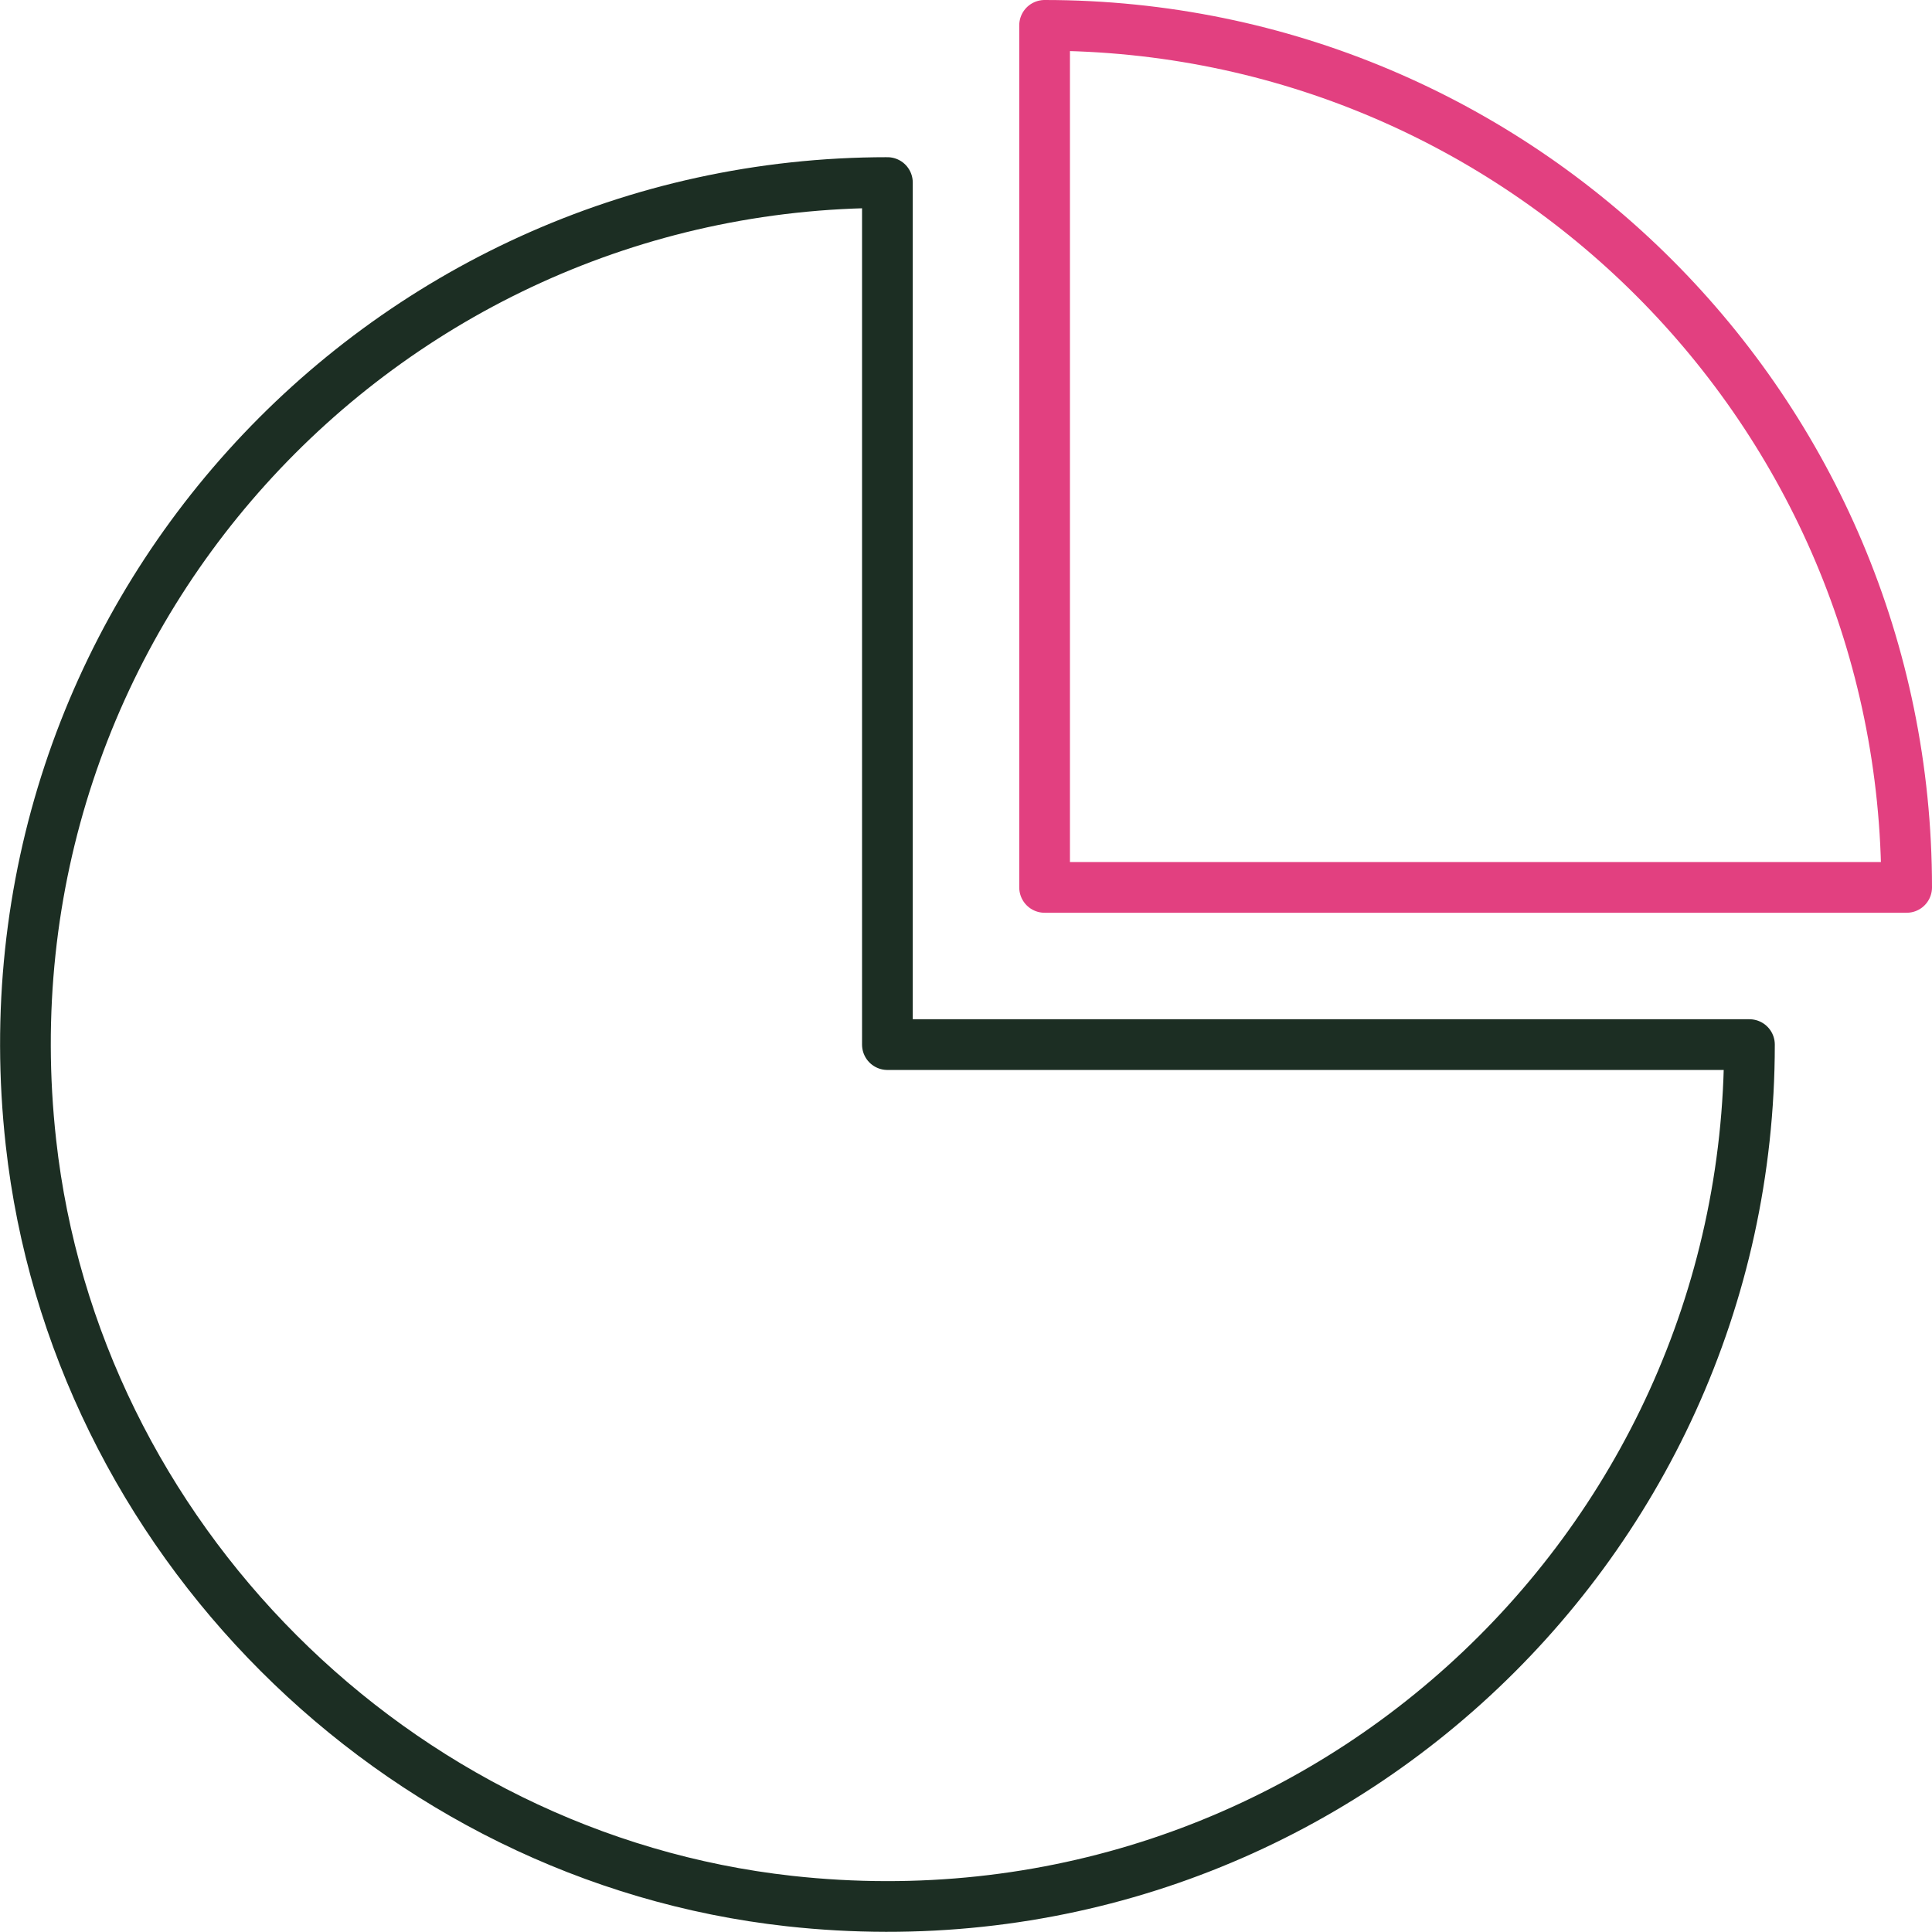
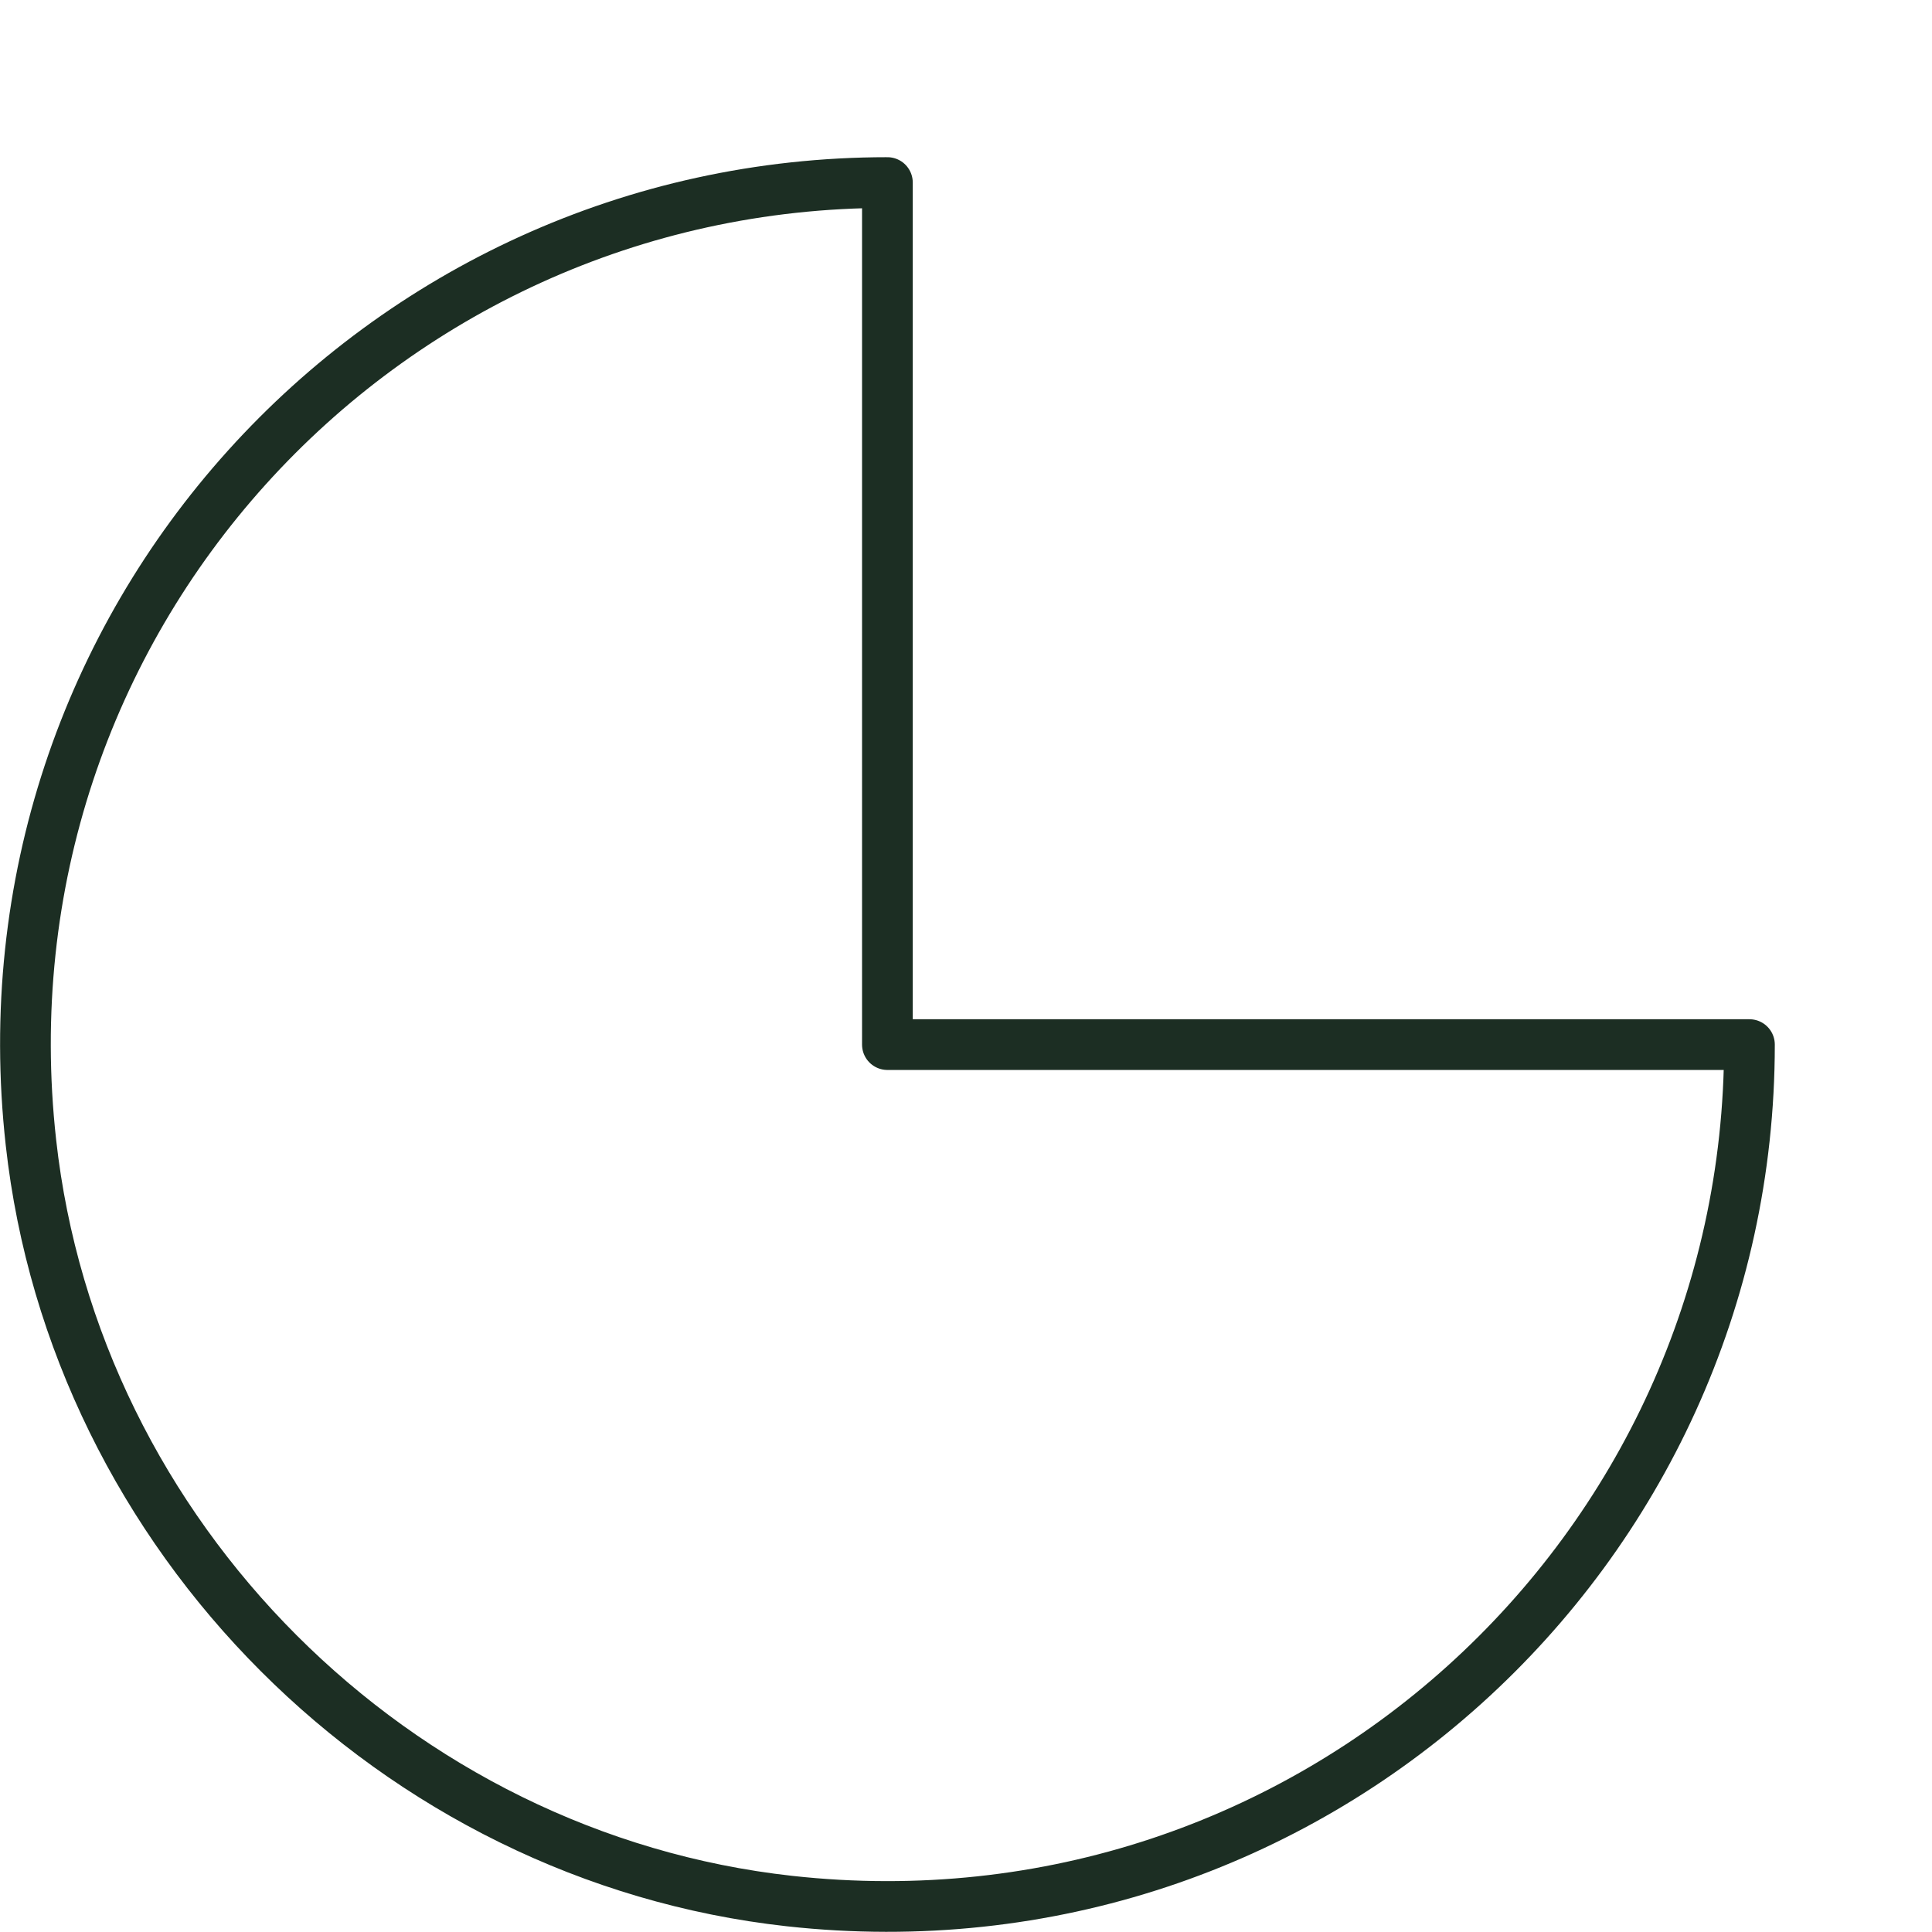
<svg xmlns="http://www.w3.org/2000/svg" id="Layer_2" data-name="Layer 2" viewBox="0 0 38.1 38.1">
  <defs>
    <style> .cls-1 { stroke: #1c2e23; } .cls-1, .cls-2 { fill: none; stroke-linecap: round; stroke-linejoin: round; } .cls-2 { stroke: #e24080; } </style>
  </defs>
  <g id="Layer_1-2" data-name="Layer 1">
    <g>
      <path class="cls-1" d="M17.5,3.6C7.47,3.6-.53,12.28.61,22.53c.86,7.77,7.18,14.1,14.96,14.96,10.25,1.13,18.93-6.87,18.93-16.89h-17V3.6Z" />
-       <path class="cls-2" d="M20.6,17.5h17C37.6,8.11,29.99.5,20.6.5v17Z" />
    </g>
  </g>
</svg>